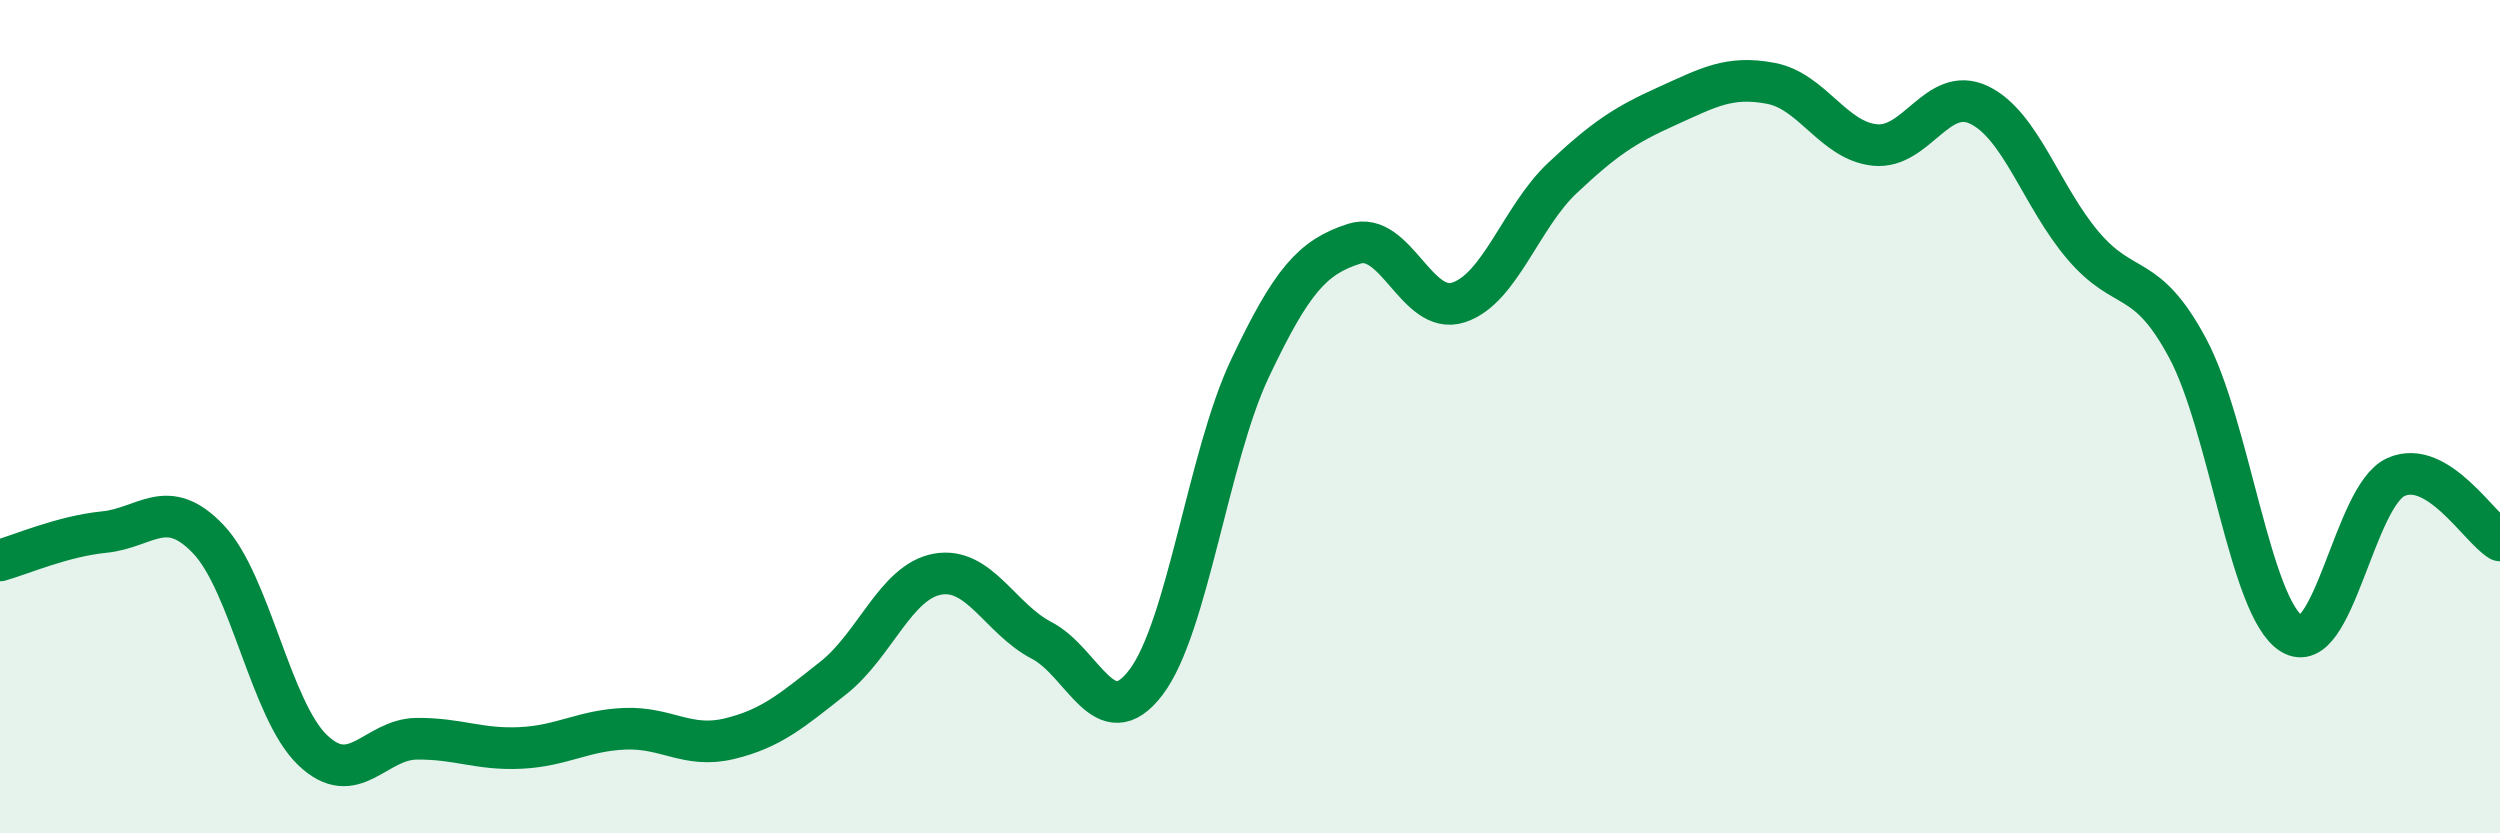
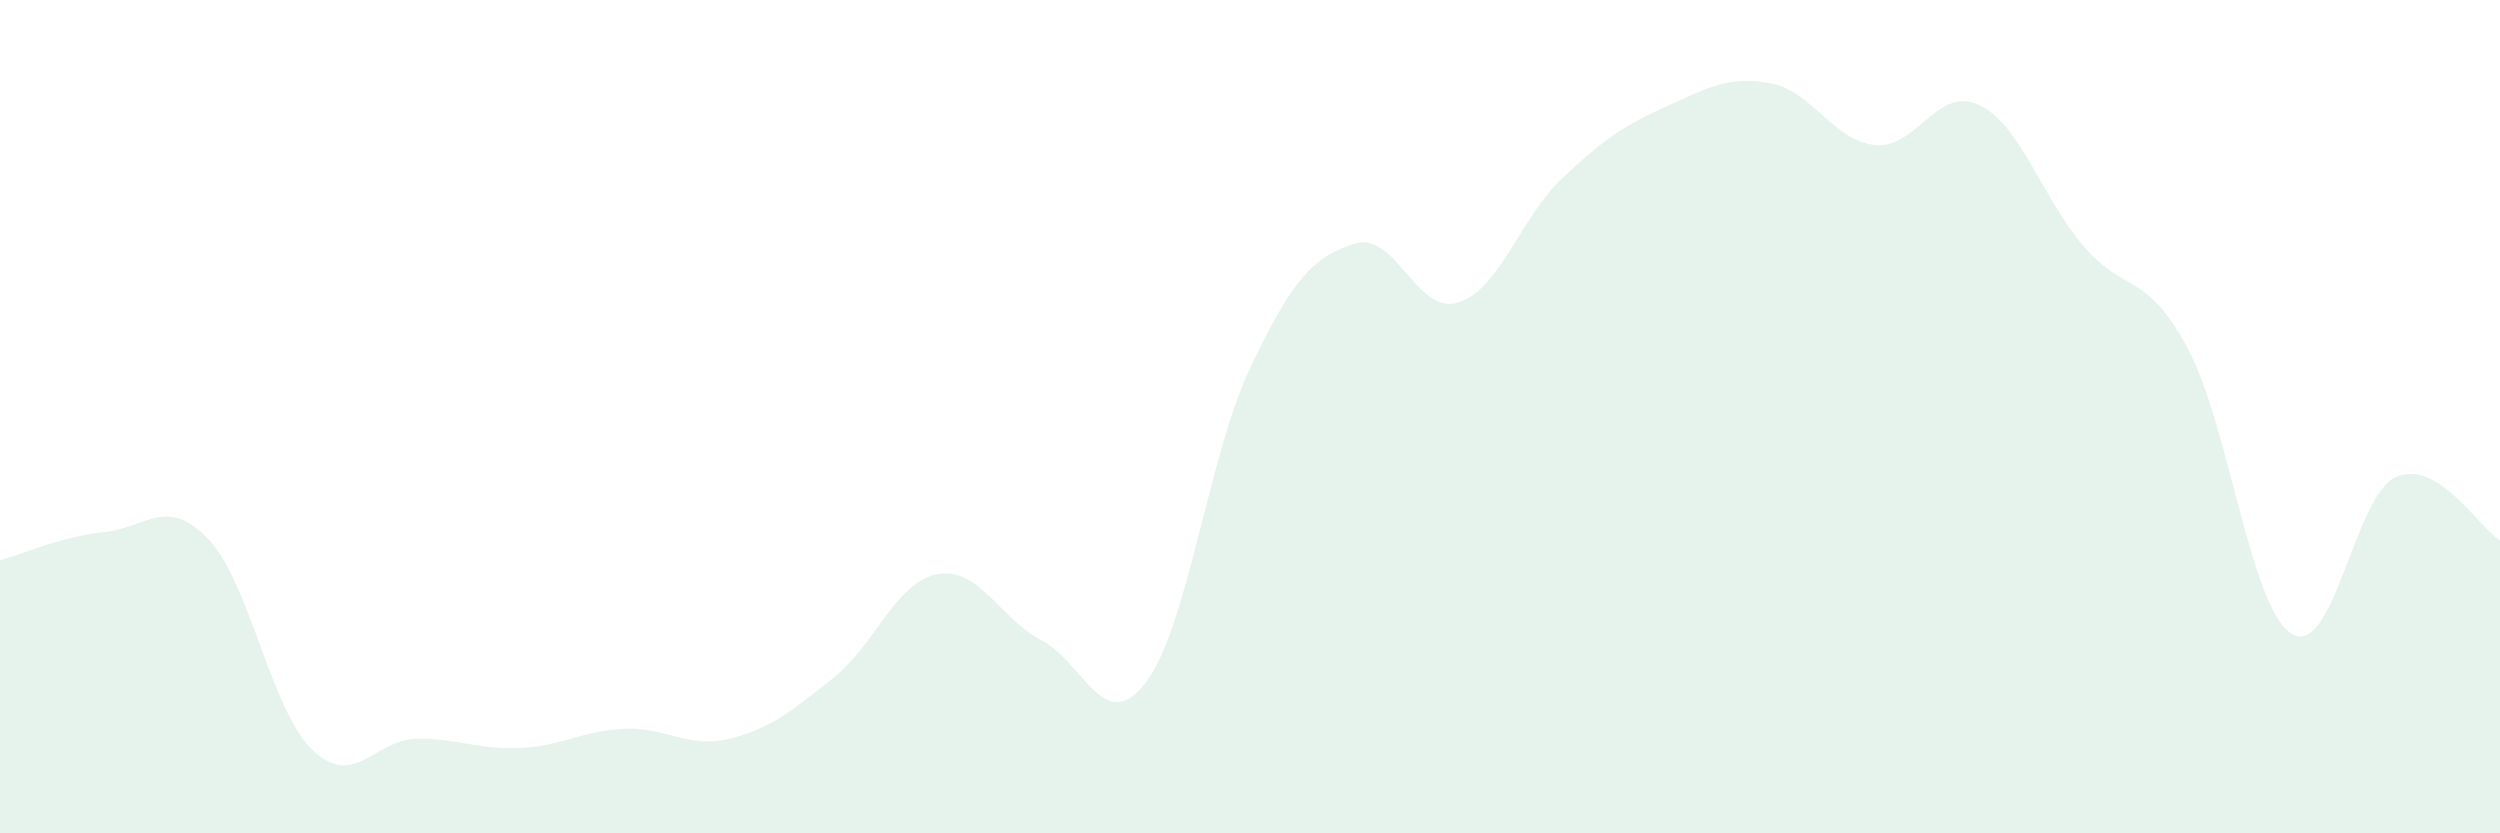
<svg xmlns="http://www.w3.org/2000/svg" width="60" height="20" viewBox="0 0 60 20">
  <path d="M 0,13.45 C 0.5,13.31 1.5,12.87 2.5,12.77 C 3.5,12.67 4,11.89 5,12.94 C 6,13.99 6.5,17.04 7.5,18 C 8.5,18.96 9,17.74 10,17.73 C 11,17.72 11.5,18 12.5,17.95 C 13.5,17.9 14,17.53 15,17.49 C 16,17.45 16.5,17.97 17.5,17.73 C 18.5,17.49 19,17.06 20,16.27 C 21,15.48 21.5,13.96 22.5,13.78 C 23.5,13.6 24,14.85 25,15.37 C 26,15.89 26.5,17.69 27.5,16.38 C 28.5,15.07 29,10.95 30,8.84 C 31,6.73 31.5,6.17 32.5,5.85 C 33.5,5.53 34,7.58 35,7.26 C 36,6.94 36.5,5.21 37.5,4.27 C 38.5,3.33 39,3 40,2.55 C 41,2.1 41.5,1.81 42.5,2 C 43.5,2.19 44,3.38 45,3.48 C 46,3.58 46.5,2.04 47.5,2.52 C 48.5,3 49,4.73 50,5.9 C 51,7.07 51.5,6.49 52.5,8.35 C 53.5,10.21 54,14.59 55,15.21 C 56,15.83 56.5,11.9 57.5,11.45 C 58.5,11 59.5,12.67 60,12.97L60 20L0 20Z" fill="#008740" opacity="0.1" stroke-linecap="round" stroke-linejoin="round" />
-   <path d="M 0,13.45 C 0.5,13.31 1.5,12.87 2.5,12.77 C 3.5,12.67 4,11.89 5,12.94 C 6,13.99 6.5,17.04 7.5,18 C 8.5,18.96 9,17.74 10,17.73 C 11,17.72 11.5,18 12.5,17.95 C 13.5,17.9 14,17.53 15,17.49 C 16,17.45 16.5,17.97 17.5,17.73 C 18.5,17.49 19,17.06 20,16.27 C 21,15.48 21.5,13.96 22.5,13.78 C 23.5,13.6 24,14.85 25,15.37 C 26,15.89 26.5,17.69 27.5,16.38 C 28.5,15.07 29,10.95 30,8.84 C 31,6.73 31.5,6.17 32.5,5.85 C 33.5,5.53 34,7.58 35,7.26 C 36,6.94 36.5,5.21 37.5,4.27 C 38.5,3.33 39,3 40,2.55 C 41,2.1 41.5,1.81 42.5,2 C 43.5,2.19 44,3.38 45,3.48 C 46,3.58 46.5,2.04 47.5,2.52 C 48.5,3 49,4.73 50,5.9 C 51,7.07 51.5,6.49 52.5,8.35 C 53.5,10.21 54,14.59 55,15.21 C 56,15.83 56.5,11.9 57.5,11.45 C 58.5,11 59.5,12.67 60,12.97" stroke="#008740" stroke-width="1" fill="none" stroke-linecap="round" stroke-linejoin="round" />
</svg>